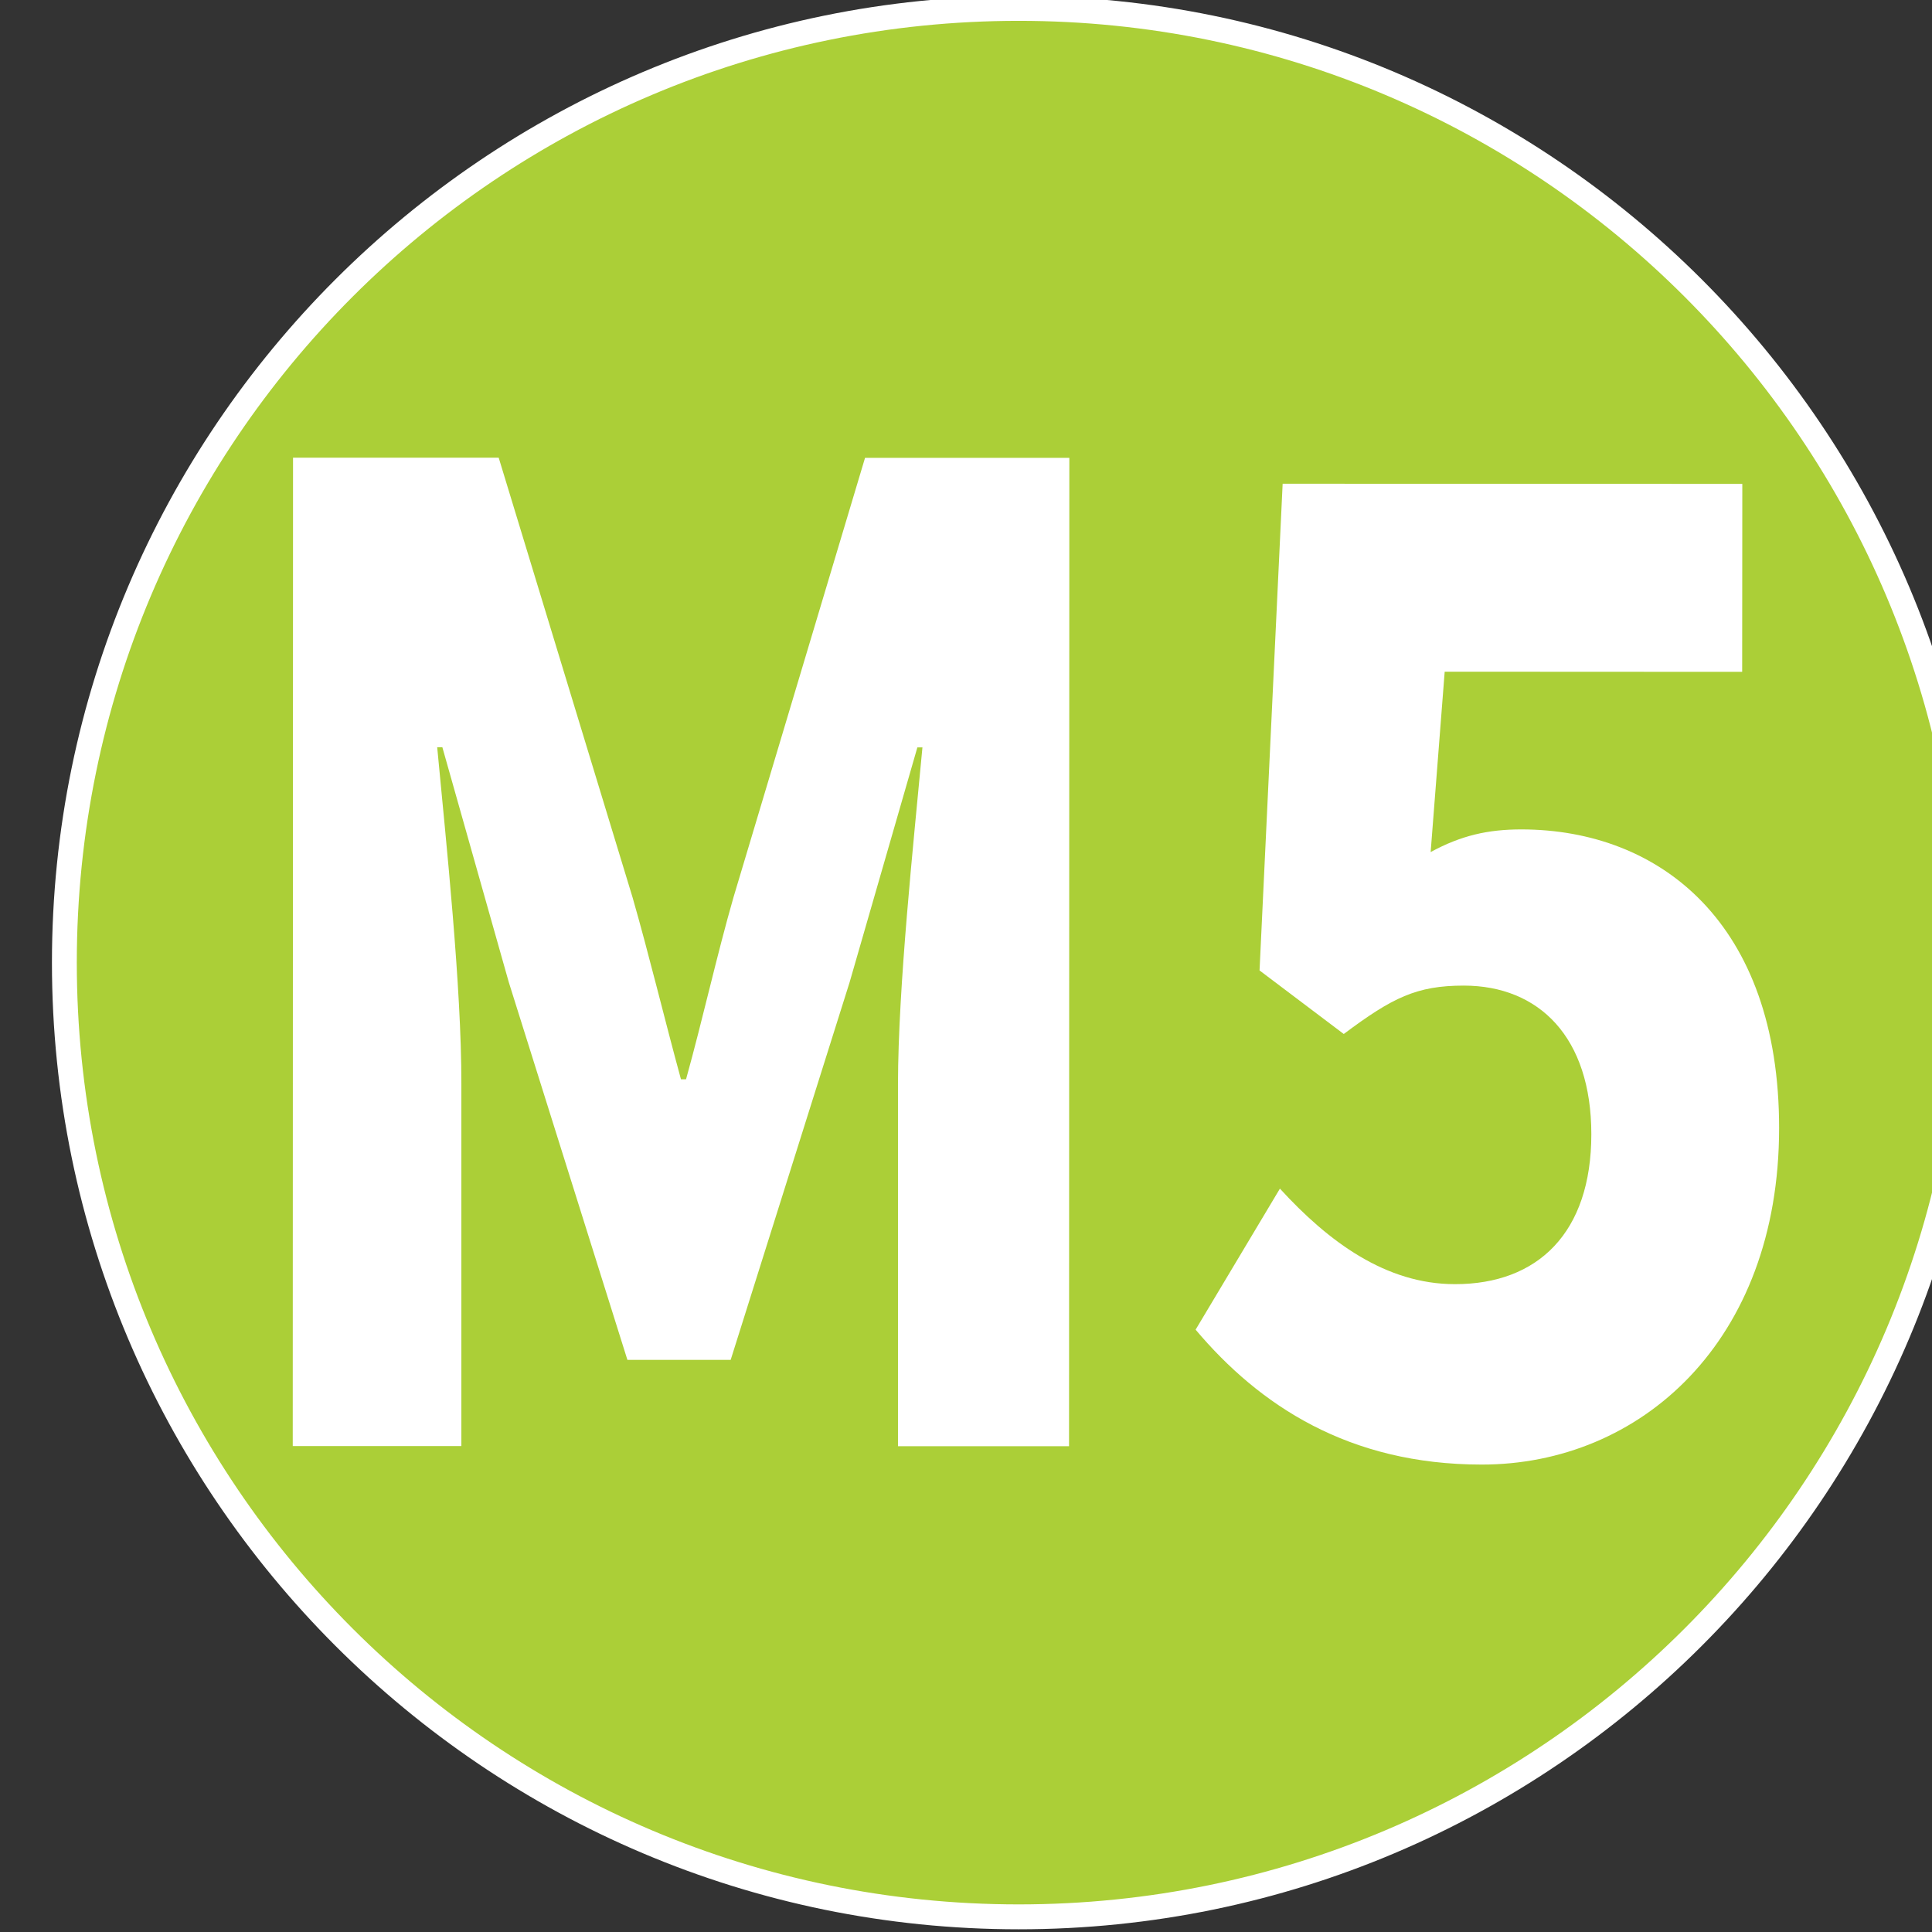
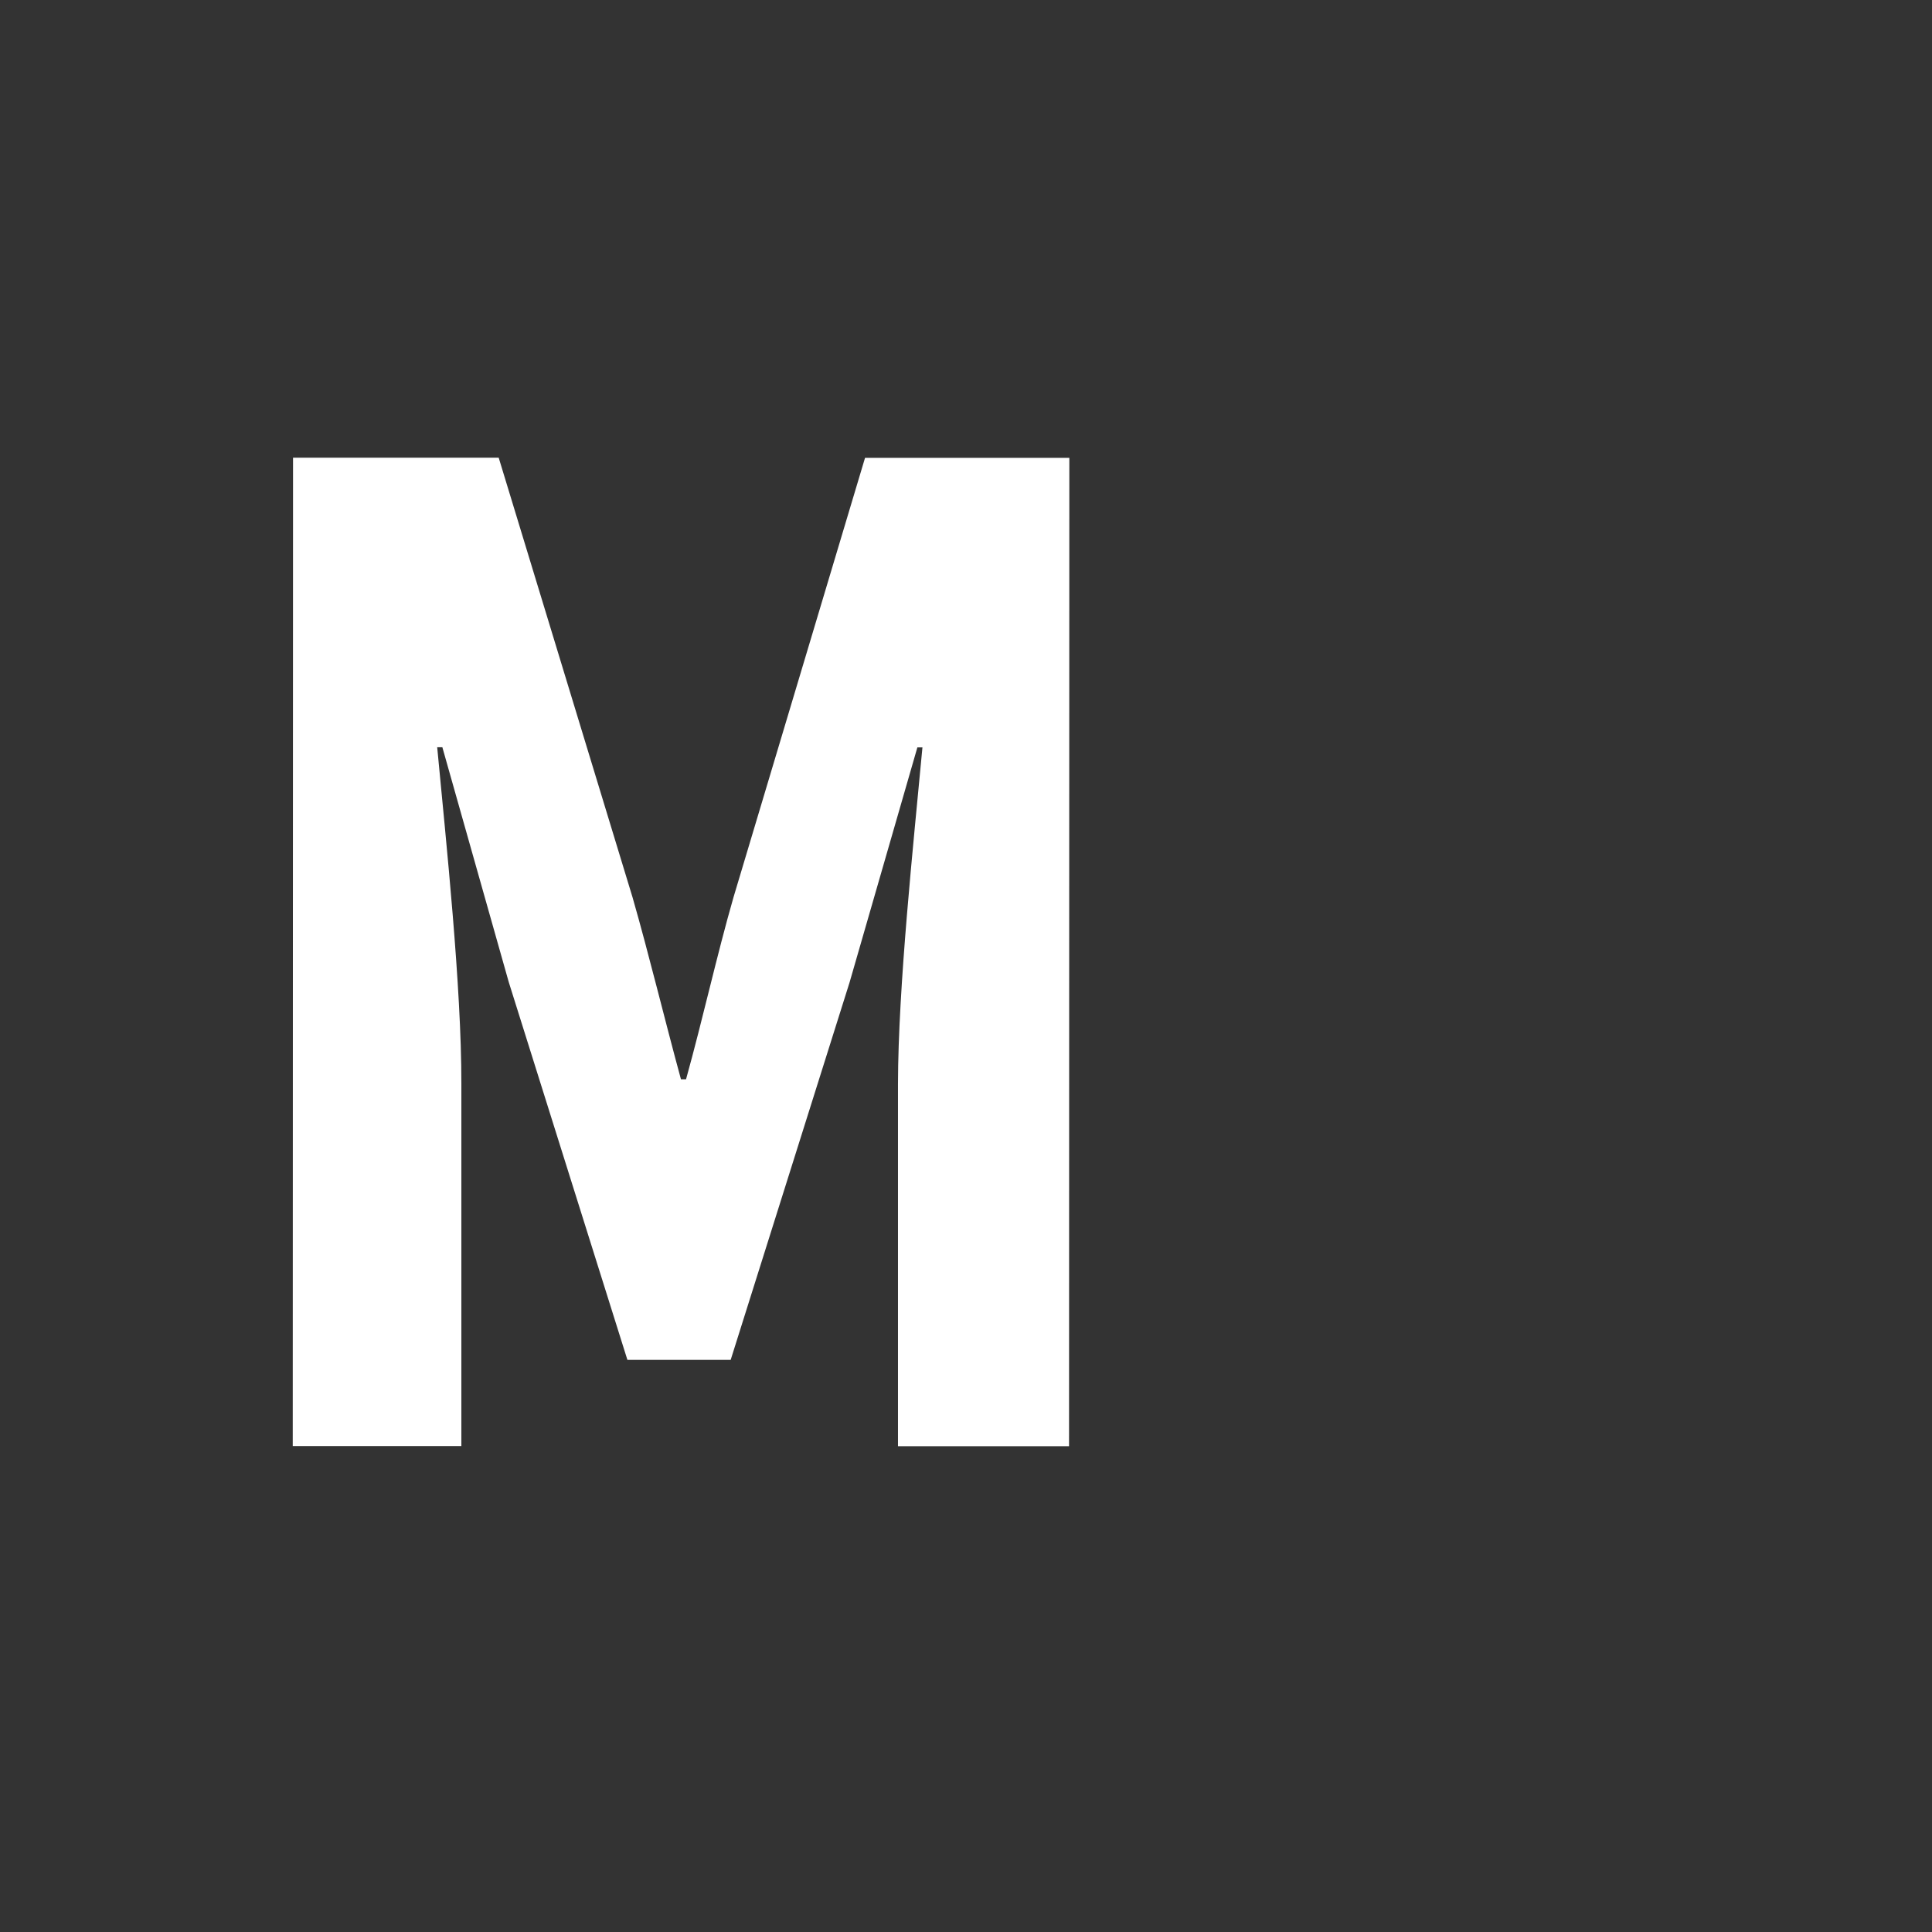
<svg xmlns="http://www.w3.org/2000/svg" xmlns:ns1="http://www.inkscape.org/namespaces/inkscape" xmlns:ns2="http://sodipodi.sourceforge.net/DTD/sodipodi-0.dtd" width="13.994mm" height="13.995mm" viewBox="0 0 13.994 13.995" version="1.1" id="svg98459" ns1:version="1.1.1 (3bf5ae0d25, 2021-09-20)" ns2:docname="M5.svg">
  <rect x="0" y="0" width="13.994" height="13.995" fill="#333333" stroke="none" />
  <ns2:namedview id="namedview98461" pagecolor="#ffffff" bordercolor="#666666" borderopacity="1.0" ns1:pageshadow="2" ns1:pageopacity="0.0" ns1:pagecheckerboard="0" ns1:document-units="mm" showgrid="false" fit-margin-top="0" fit-margin-left="0" fit-margin-right="0" fit-margin-bottom="0" ns1:zoom="8.1840269" ns1:cx="4.643191" ns1:cy="18.511669" ns1:window-width="1920" ns1:window-height="1001" ns1:window-x="-9" ns1:window-y="-9" ns1:window-maximized="1" ns1:current-layer="layer1" />
  <defs id="defs98456" />
  <g ns1:label="Layer 1" ns1:groupmode="layer" id="layer1" transform="translate(-60.835,-89.715)">
    <g id="g100184" transform="matrix(0.353,0,0,-0.353,-434.07,135.577)">
      <g id="g55829" transform="translate(1422.9,90.589)">
-         <path d="m 0,0 c -10.798,0 -19.582,8.783 -19.582,19.58 0,10.796 8.784,19.579 19.582,19.579 10.795,0 19.577,-8.783 19.577,-19.579 C 19.577,8.783 10.795,0 0,0" style="fill:#abcf37;fill-opacity:1;fill-rule:evenodd;stroke:none" id="path55831" />
-       </g>
+         </g>
      <g id="g55833" transform="translate(1422.9,130.003)">
-         <path d="m 0,0 c -10.938,0 -19.837,-8.897 -19.837,-19.835 0,-10.936 8.899,-19.835 19.837,-19.835 10.935,0 19.832,8.899 19.832,19.835 C 19.832,-8.897 10.935,0 0,0 m 0,-0.51 c 10.67,0 19.321,-8.649 19.321,-19.325 0,-10.675 -8.651,-19.324 -19.321,-19.324 -10.673,0 -19.327,8.649 -19.327,19.324 0,10.676 8.654,19.325 19.327,19.325" style="fill:#ffffff;fill-opacity:1;fill-rule:nonzero;stroke:none" id="path55835" />
-       </g>
+         </g>
      <g id="g55837" transform="translate(1408.01,120.529)">
        <path d="m 0,0 h 4.22 l 2.747,-9.023 c 0.34,-1.183 0.654,-2.49 0.993,-3.732 h 0.104 c 0.345,1.242 0.633,2.549 0.973,3.732 l 2.7,9.02 h 4.192 l -0.006,-20.28 h -3.51 v 7.432 c 0.003,1.992 0.319,4.947 0.502,6.907 H 12.811 L 11.42,-10.765 8.98,-18.512 H 6.861 l -2.434,7.75 -1.363,4.821 H 2.958 c 0.185,-1.96 0.499,-4.915 0.496,-6.907 v -7.432 h -3.46 z" style="fill:#ffffff;fill-opacity:1;fill-rule:nonzero;stroke:none" id="path55839" />
      </g>
      <g id="g55841" transform="translate(1426.53,102.637)">
-         <path d="M 0,0 1.73,2.894 C 2.725,1.806 3.903,0.934 5.319,0.934 7.021,0.931 8.12,1.988 8.12,4.01 8.12,6 7.049,7.058 5.504,7.06 4.534,7.06 4.038,6.813 3.04,6.067 L 1.312,7.371 1.786,17.358 11.218,17.355 11.215,13.498 5.111,13.501 4.823,9.8 c 0.628,0.342 1.18,0.465 1.862,0.465 2.854,-0.003 5.29,-1.932 5.288,-6.129 0,-4.389 -2.855,-6.907 -6.104,-6.904 C 3.143,-2.768 1.31,-1.554 0,0" style="fill:#ffffff;fill-opacity:1;fill-rule:nonzero;stroke:none" id="path55843" />
-       </g>
+         </g>
    </g>
  </g>
</svg>